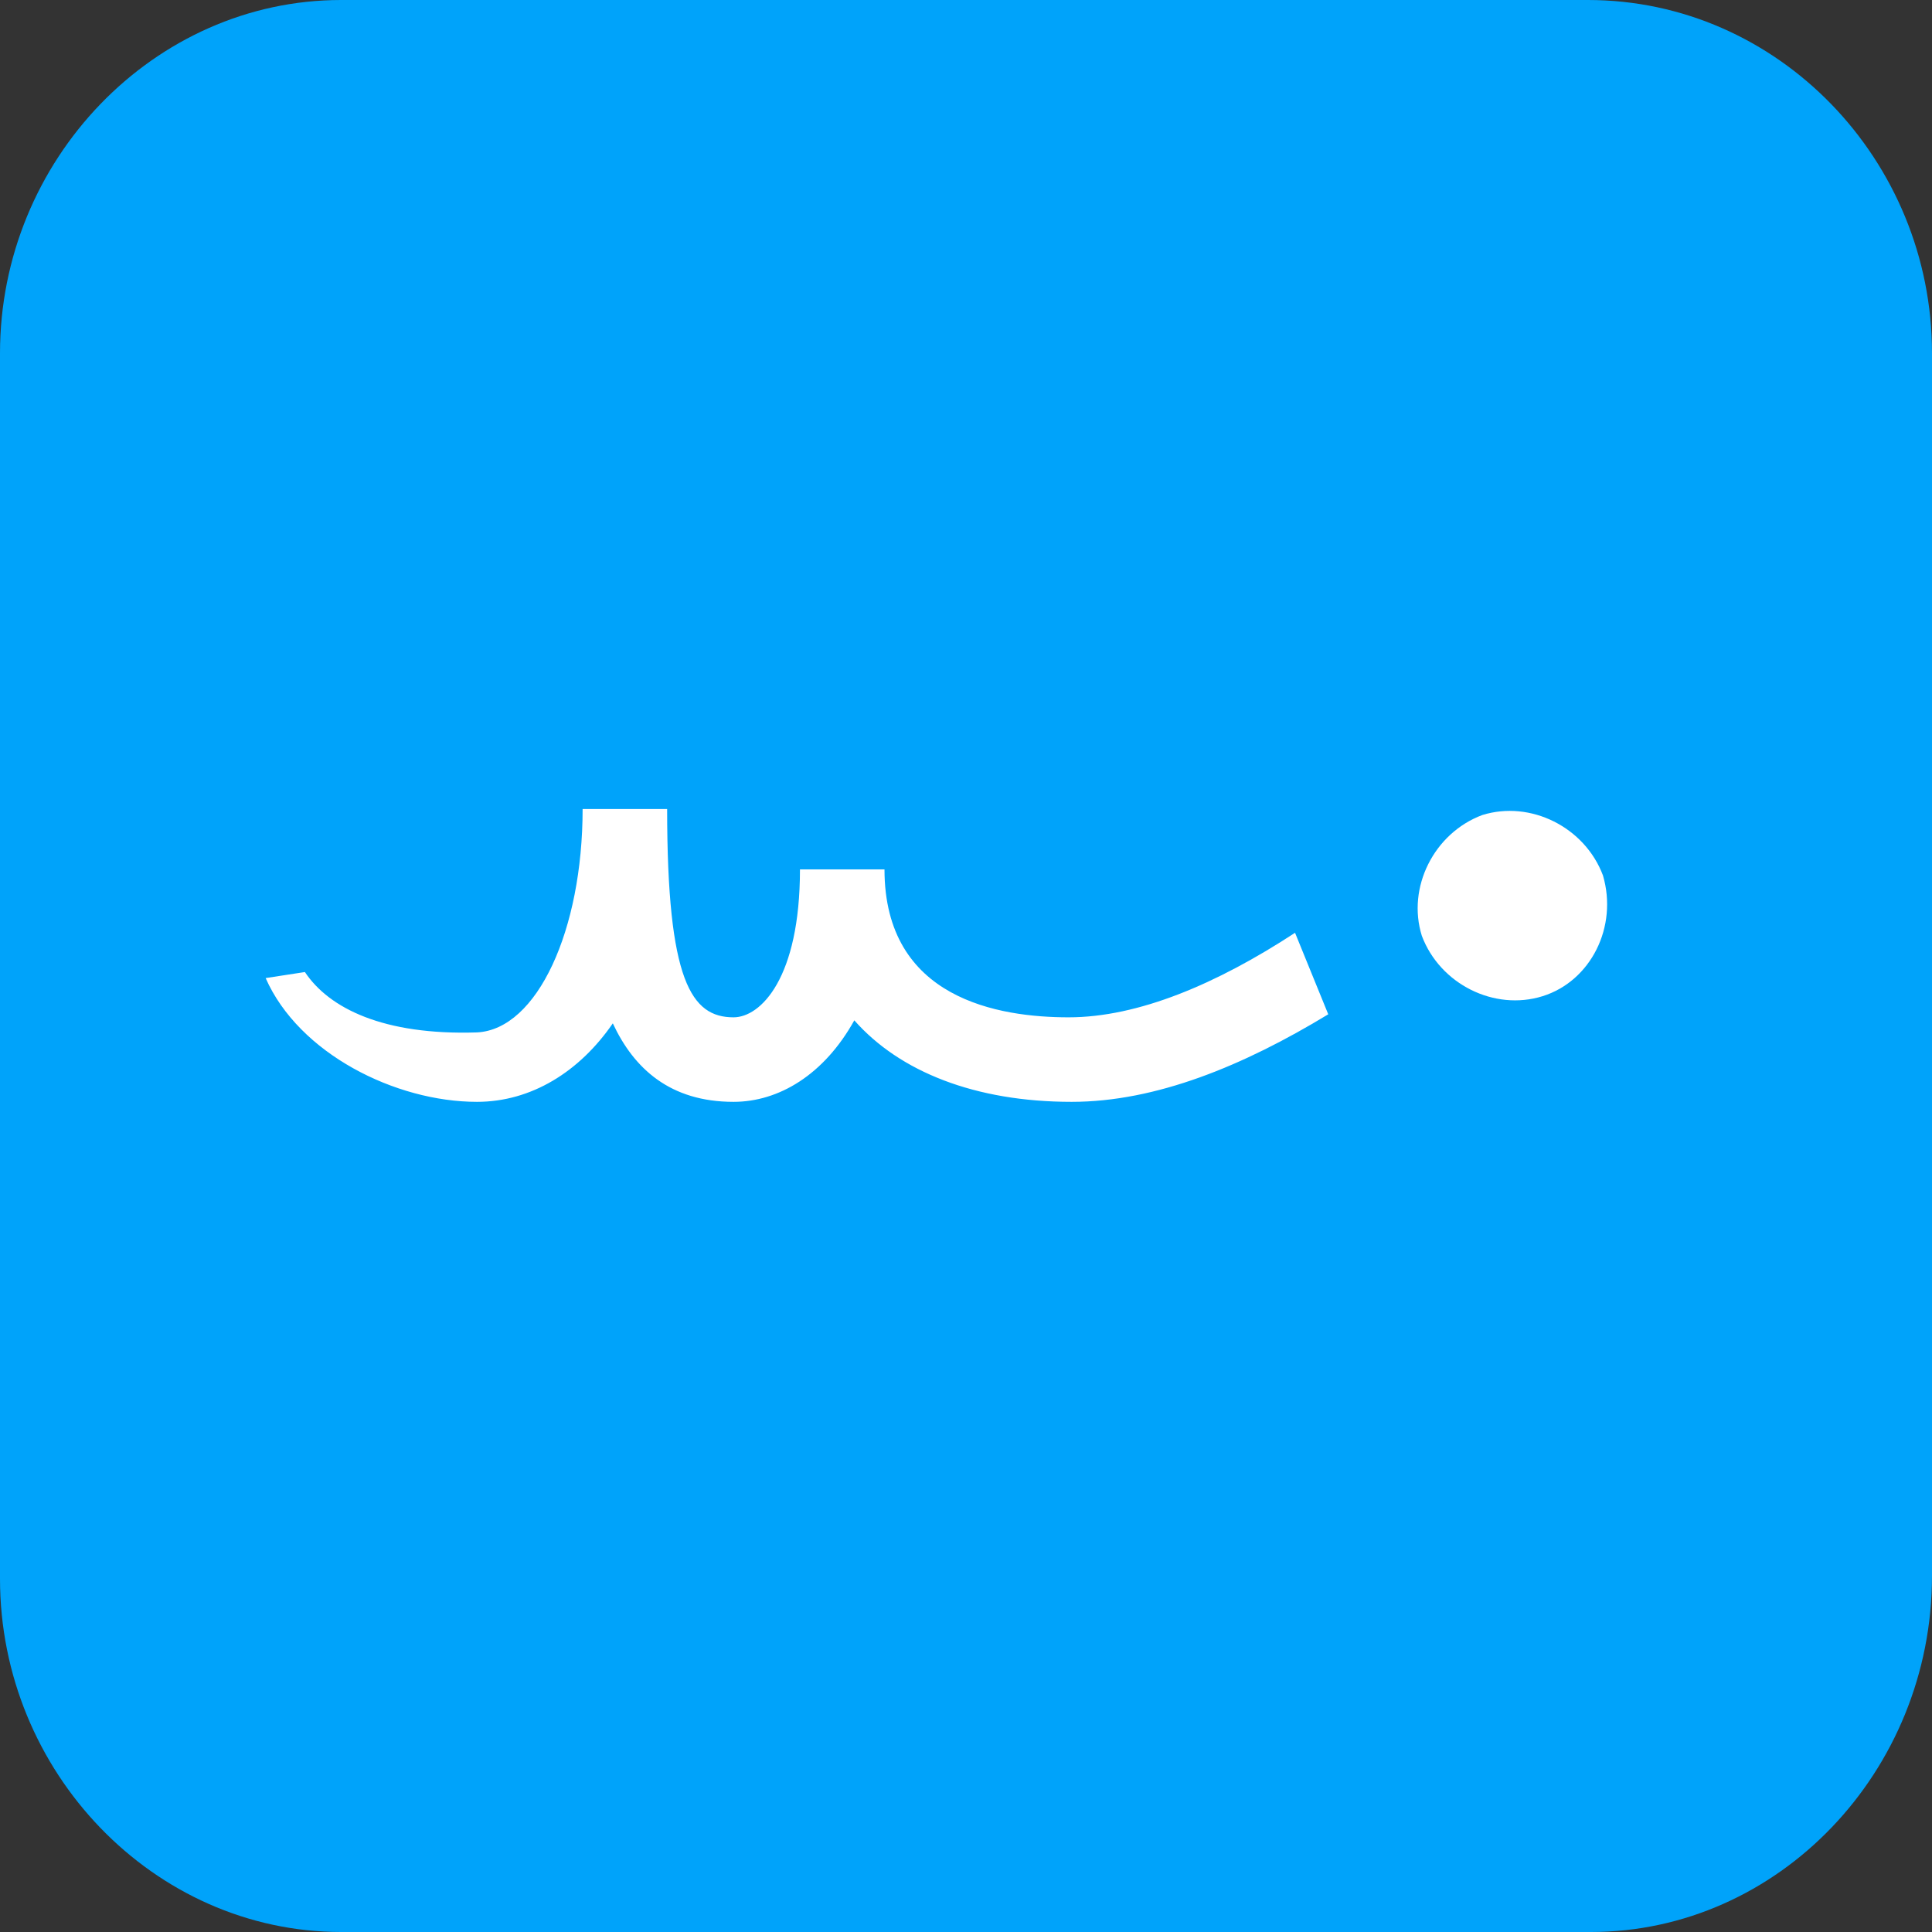
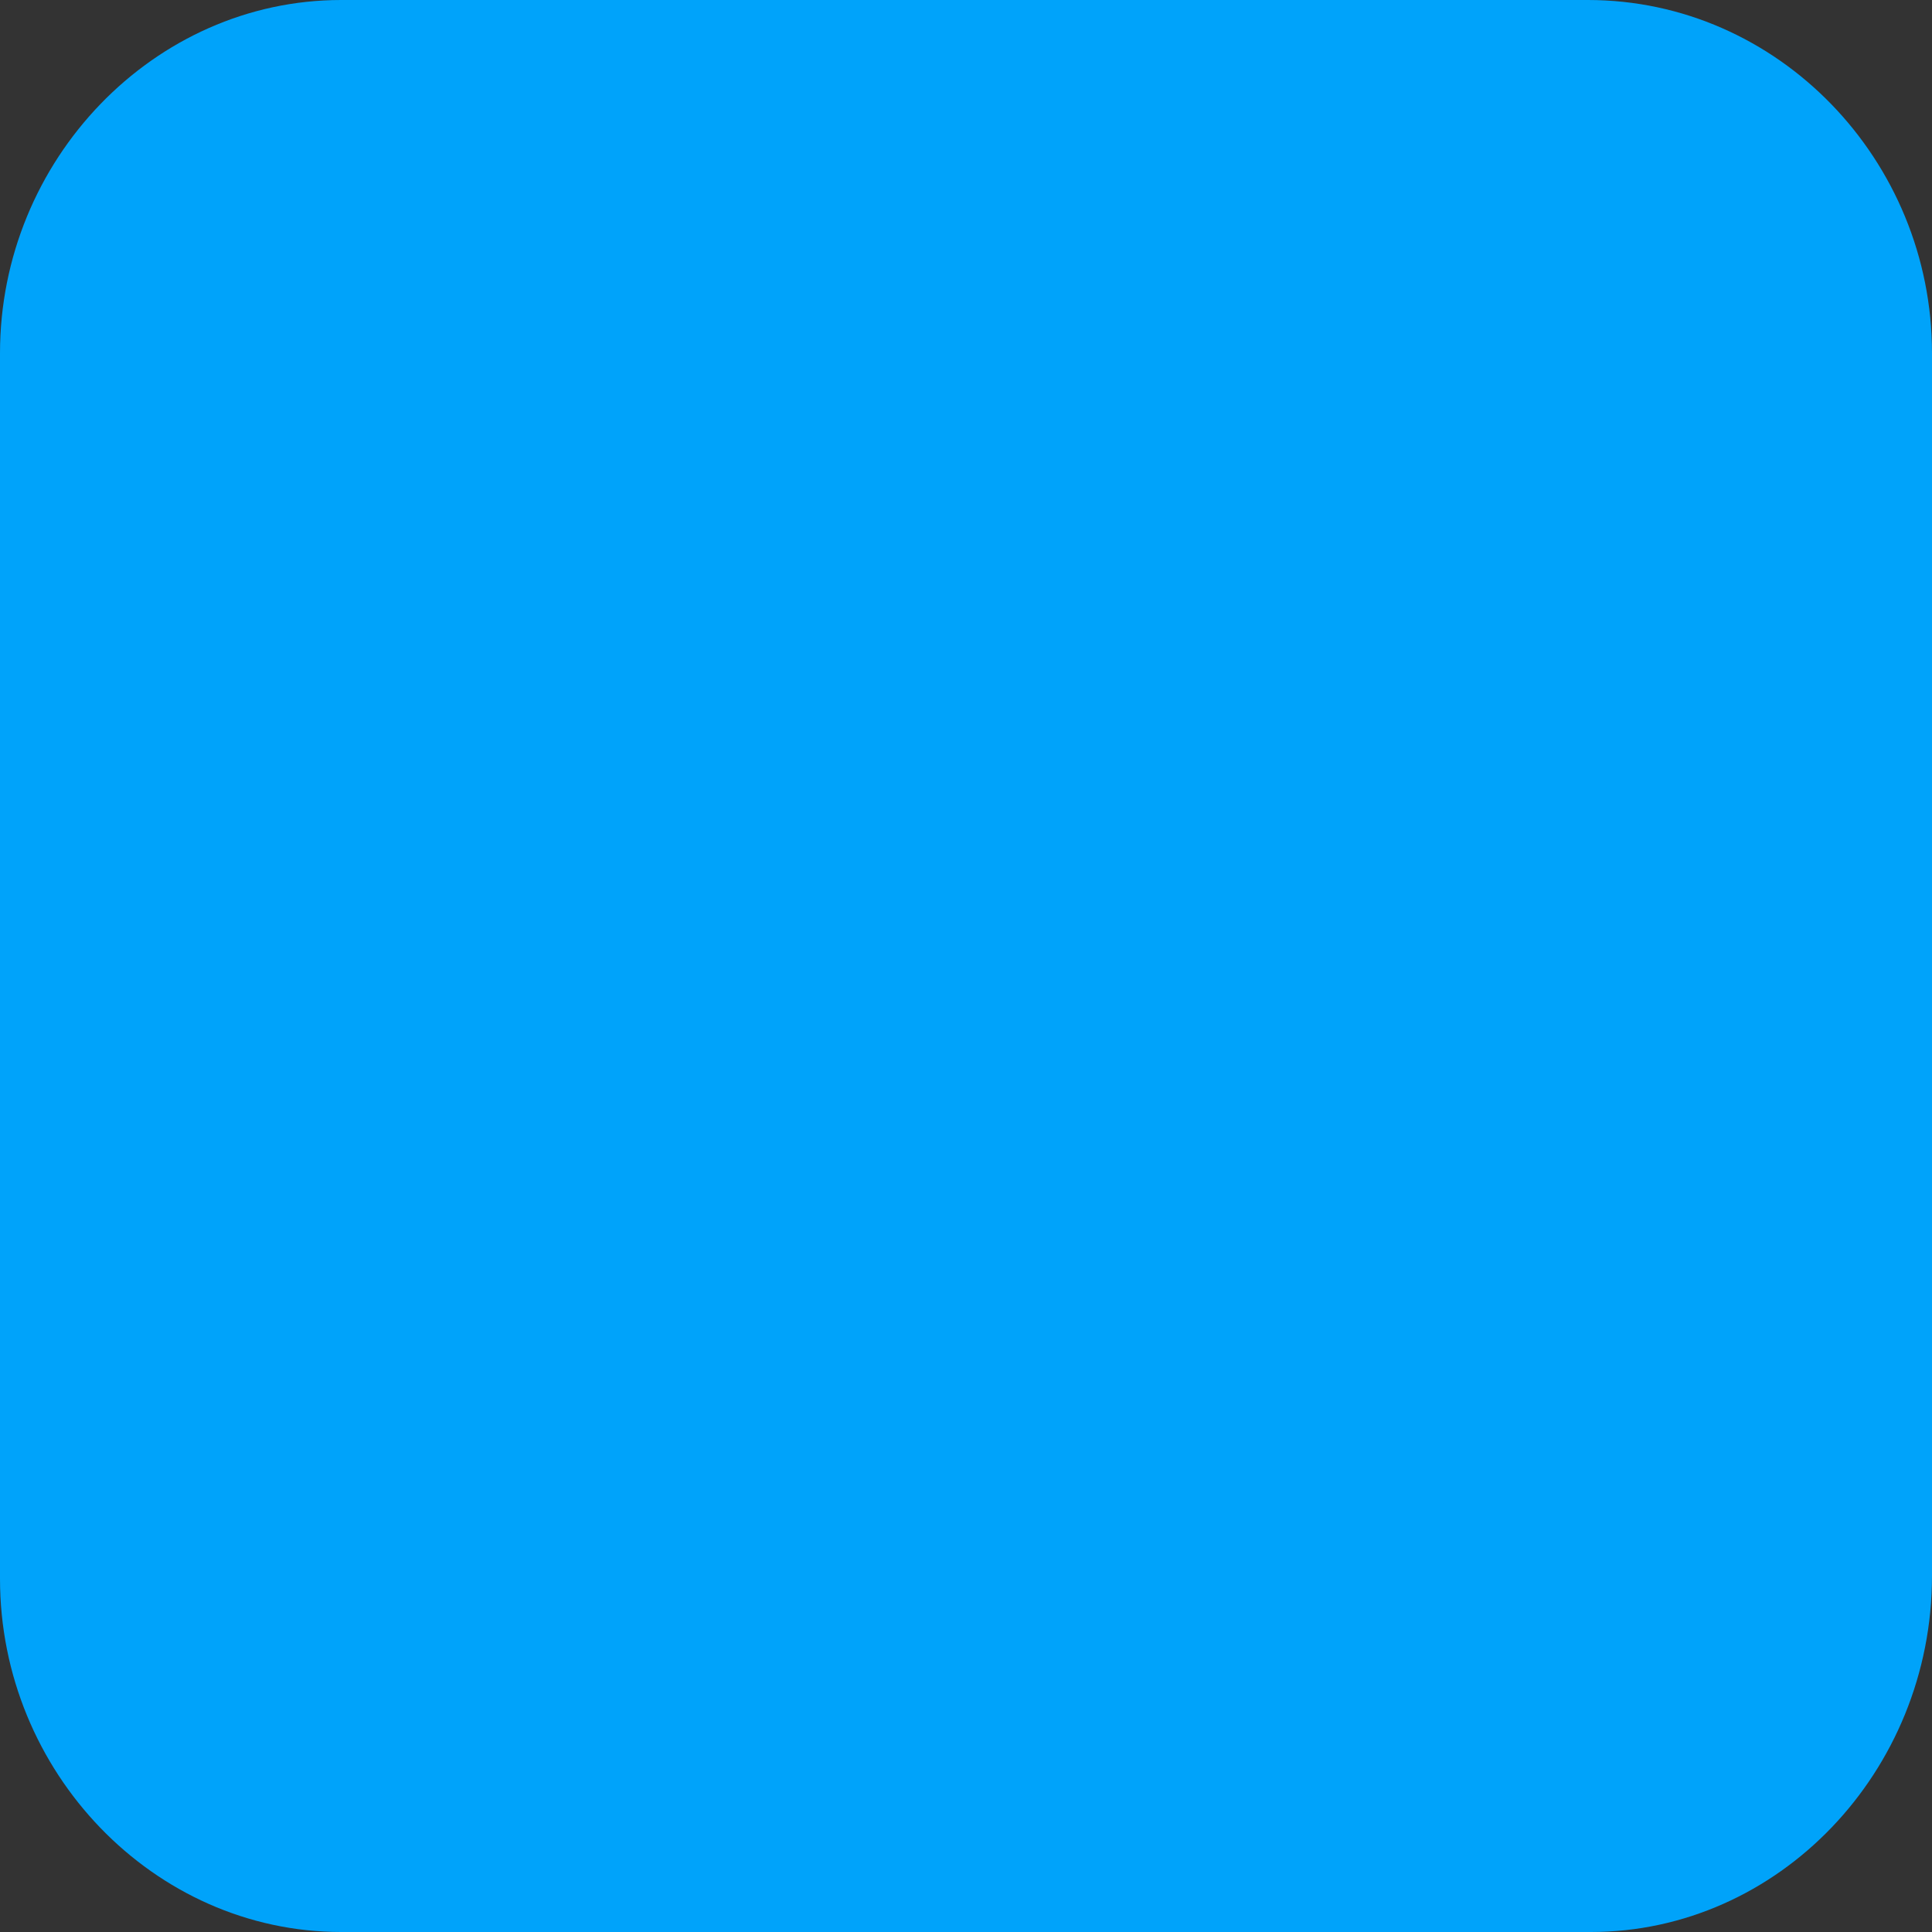
<svg xmlns="http://www.w3.org/2000/svg" version="1.1" id="Layer_1" x="0px" y="0px" viewBox="0 0 64 64" style="enable-background:new 0 0 64 64;" xml:space="preserve">
  <rect x="0" y="0" width="64" height="64" fill="#333333" stroke="none" />
  <style type="text/css">
	.st0{fill:#00A3FA;}
	.st1{fill:#00A3FA;stroke:#00A3FA;stroke-miterlimit:10;}
	.st2{fill:#FFFFFF;}
</style>
  <g id="icon-docusign-tile">
    <path id="box" class="st0" d="M11.3,0h41.3C58.9,0,64,5.3,64,11.7v40.5C64,58.7,58.9,64,52.7,64H11.3C5.1,64,0,58.7,0,52.3V11.7   C0,5.3,5.1,0,11.3,0z" />
  </g>
  <path class="st1" d="M55.3,28.3c-0.7-2.3-2.8-3.8-5.2-3.8v-7.2c0-1.3-1.1-2.4-2.4-2.4H17.2c-1.3,0-2.3,1.1-2.3,2.4v19  c-1.9-0.4-4.7-1.4-5.8-3.9l-0.6,0.1c0.3,2.7,3,5.7,6.4,6.2v9.2c0,1.3,1.1,2.4,2.3,2.4h30.6c1.3,0,2.4-1.1,2.4-2.4V35.5  c0.6,0,1.1-0.1,1.7-0.3C54.7,34.3,56.3,31.2,55.3,28.3z" />
-   <path class="st2" d="M51.1,33c-1.6,0.5-3.4-0.4-4-2c-0.5-1.6,0.4-3.4,2-4c1.6-0.5,3.4,0.4,4,2C53.6,30.7,52.7,32.5,51.1,33z" />
-   <path class="st2" d="M42.9,30.9c-2.6,1.7-5.2,2.8-7.5,2.8c-2.3,0-6.1-0.6-6.1-4.9h-2.8c0,3.6-1.3,4.9-2.2,4.9  c-1.4,0-2.2-1.2-2.2-6.9h-2.8c0,4-1.5,7.3-3.5,7.4c-3.1,0.1-4.9-0.8-5.7-2l-1.3,0.2c1.1,2.5,4.3,4.1,7,4.1c1.8,0,3.4-1,4.5-2.6  c0.7,1.5,1.9,2.6,4,2.6c1.5,0,3-0.9,4-2.7c1.5,1.7,4,2.7,7.2,2.7c2.8,0,5.7-1.2,8.5-2.9L42.9,30.9z" />
</svg>